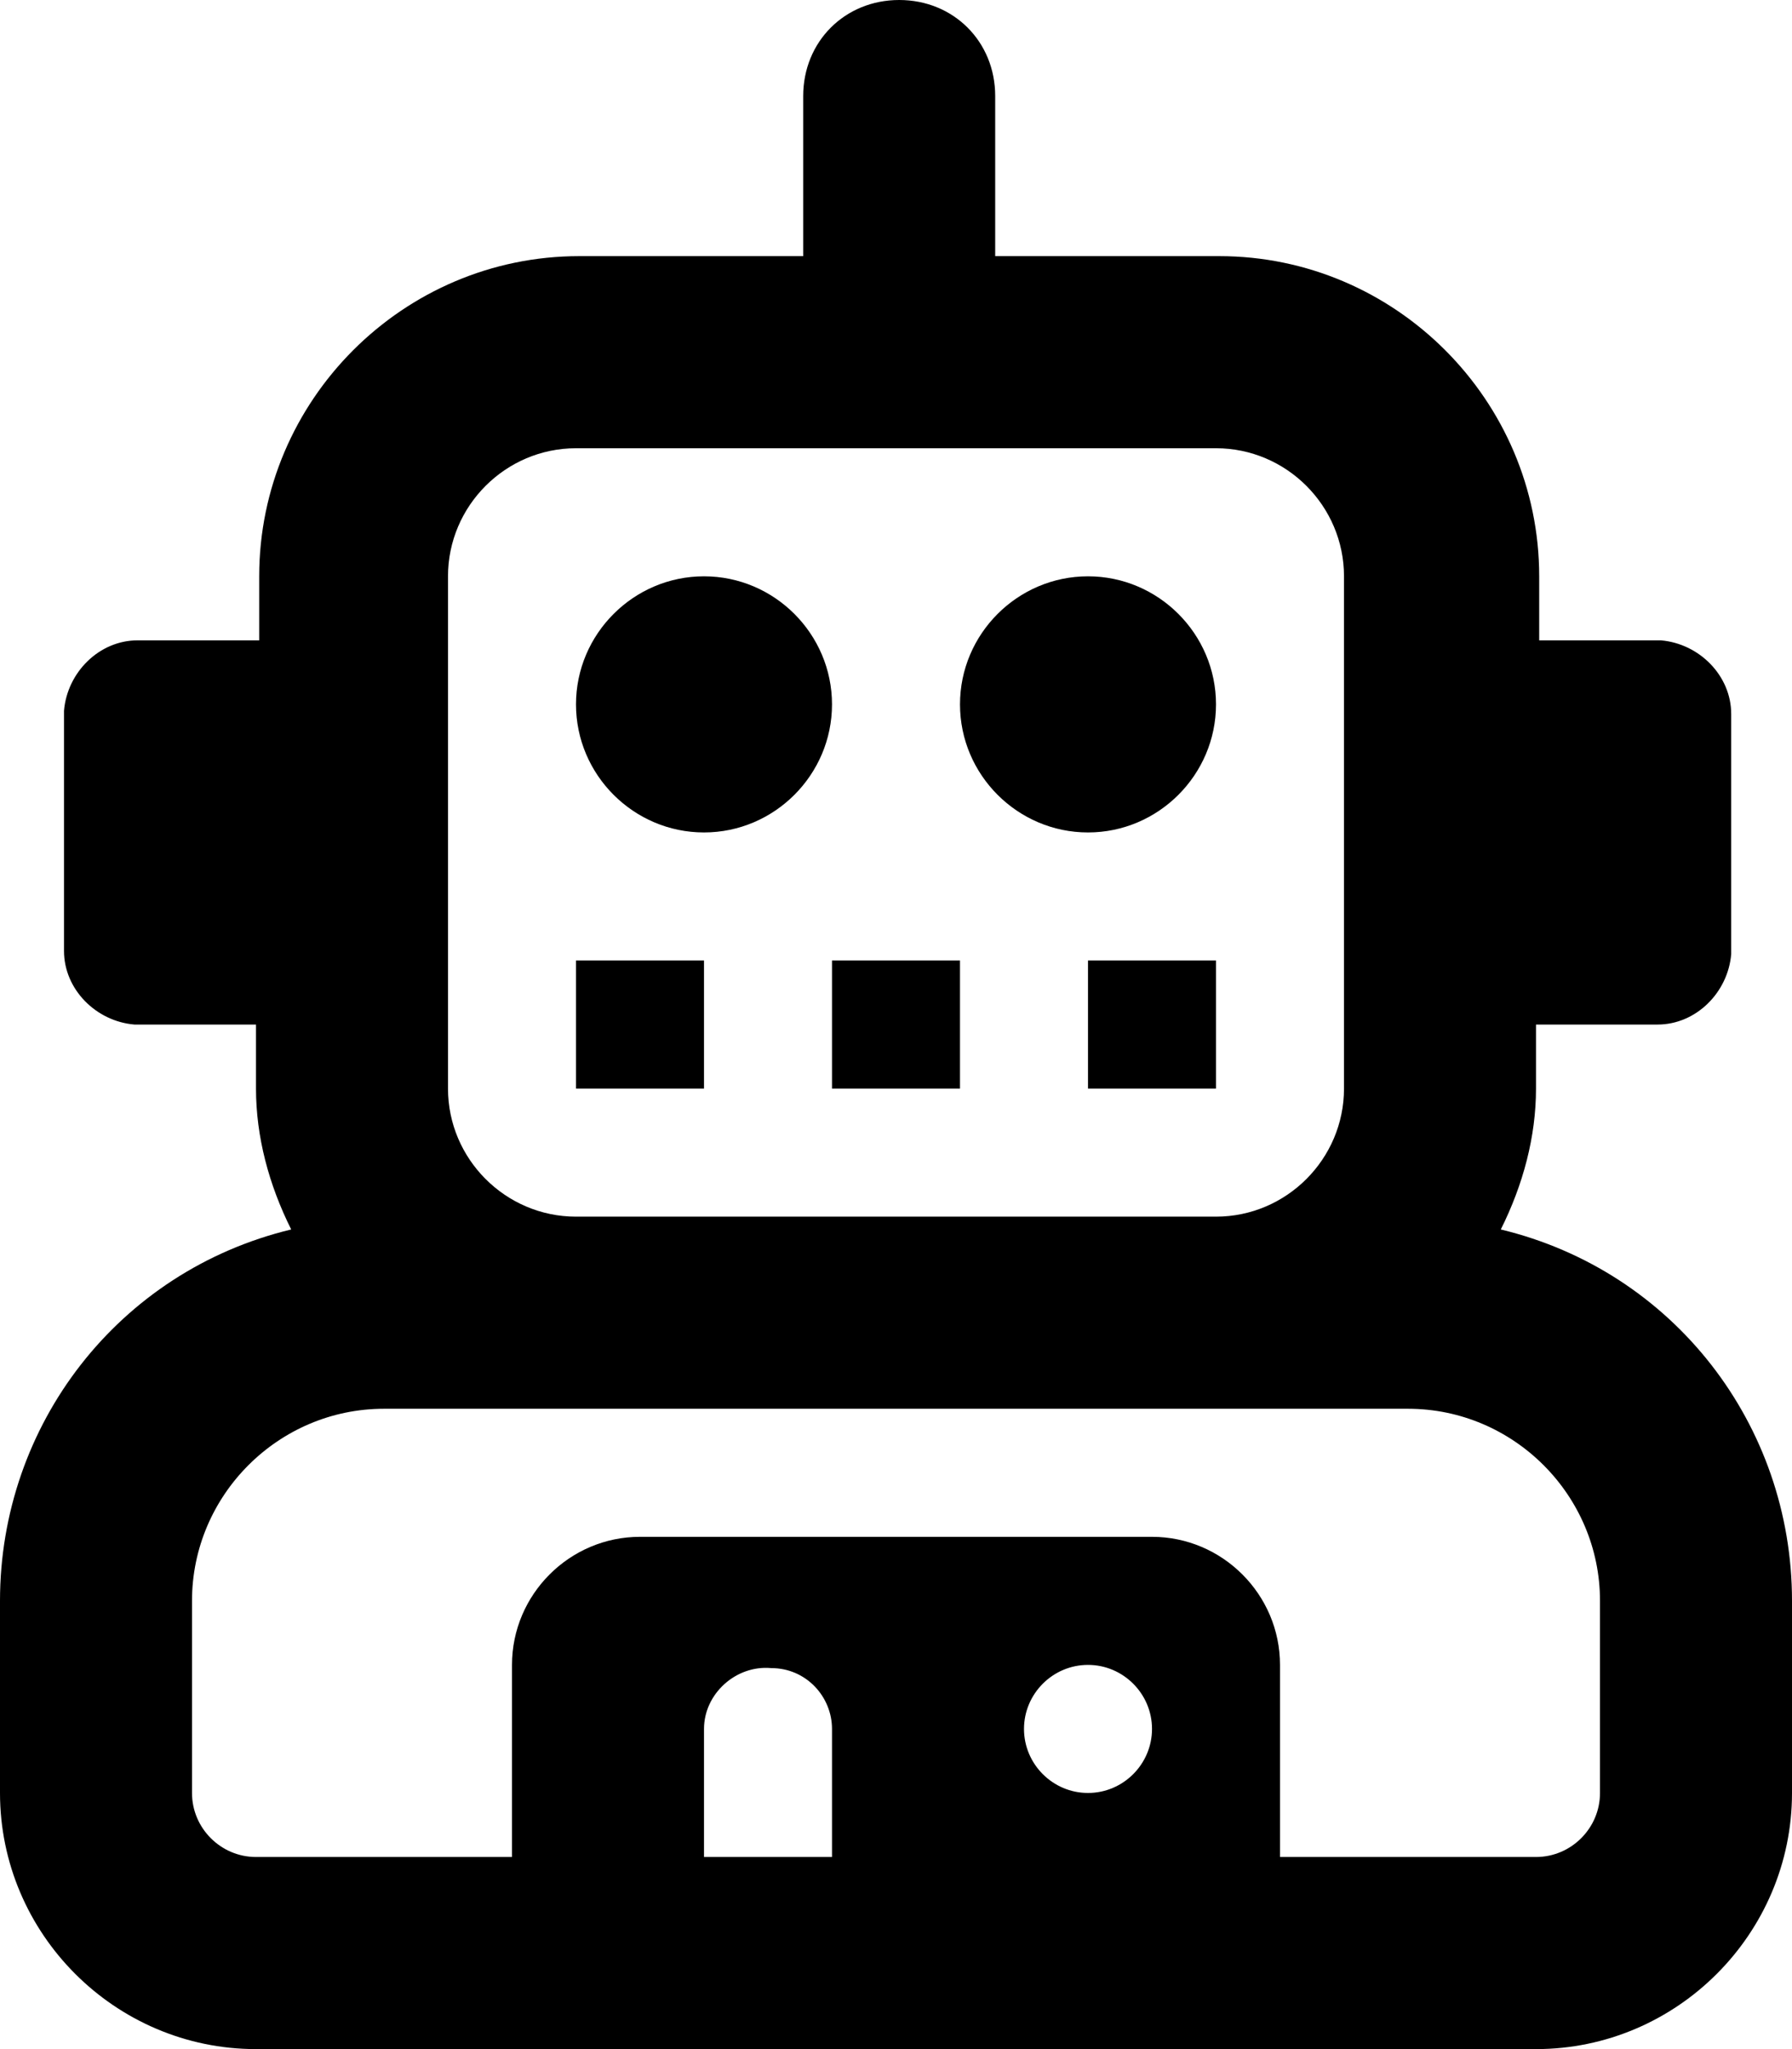
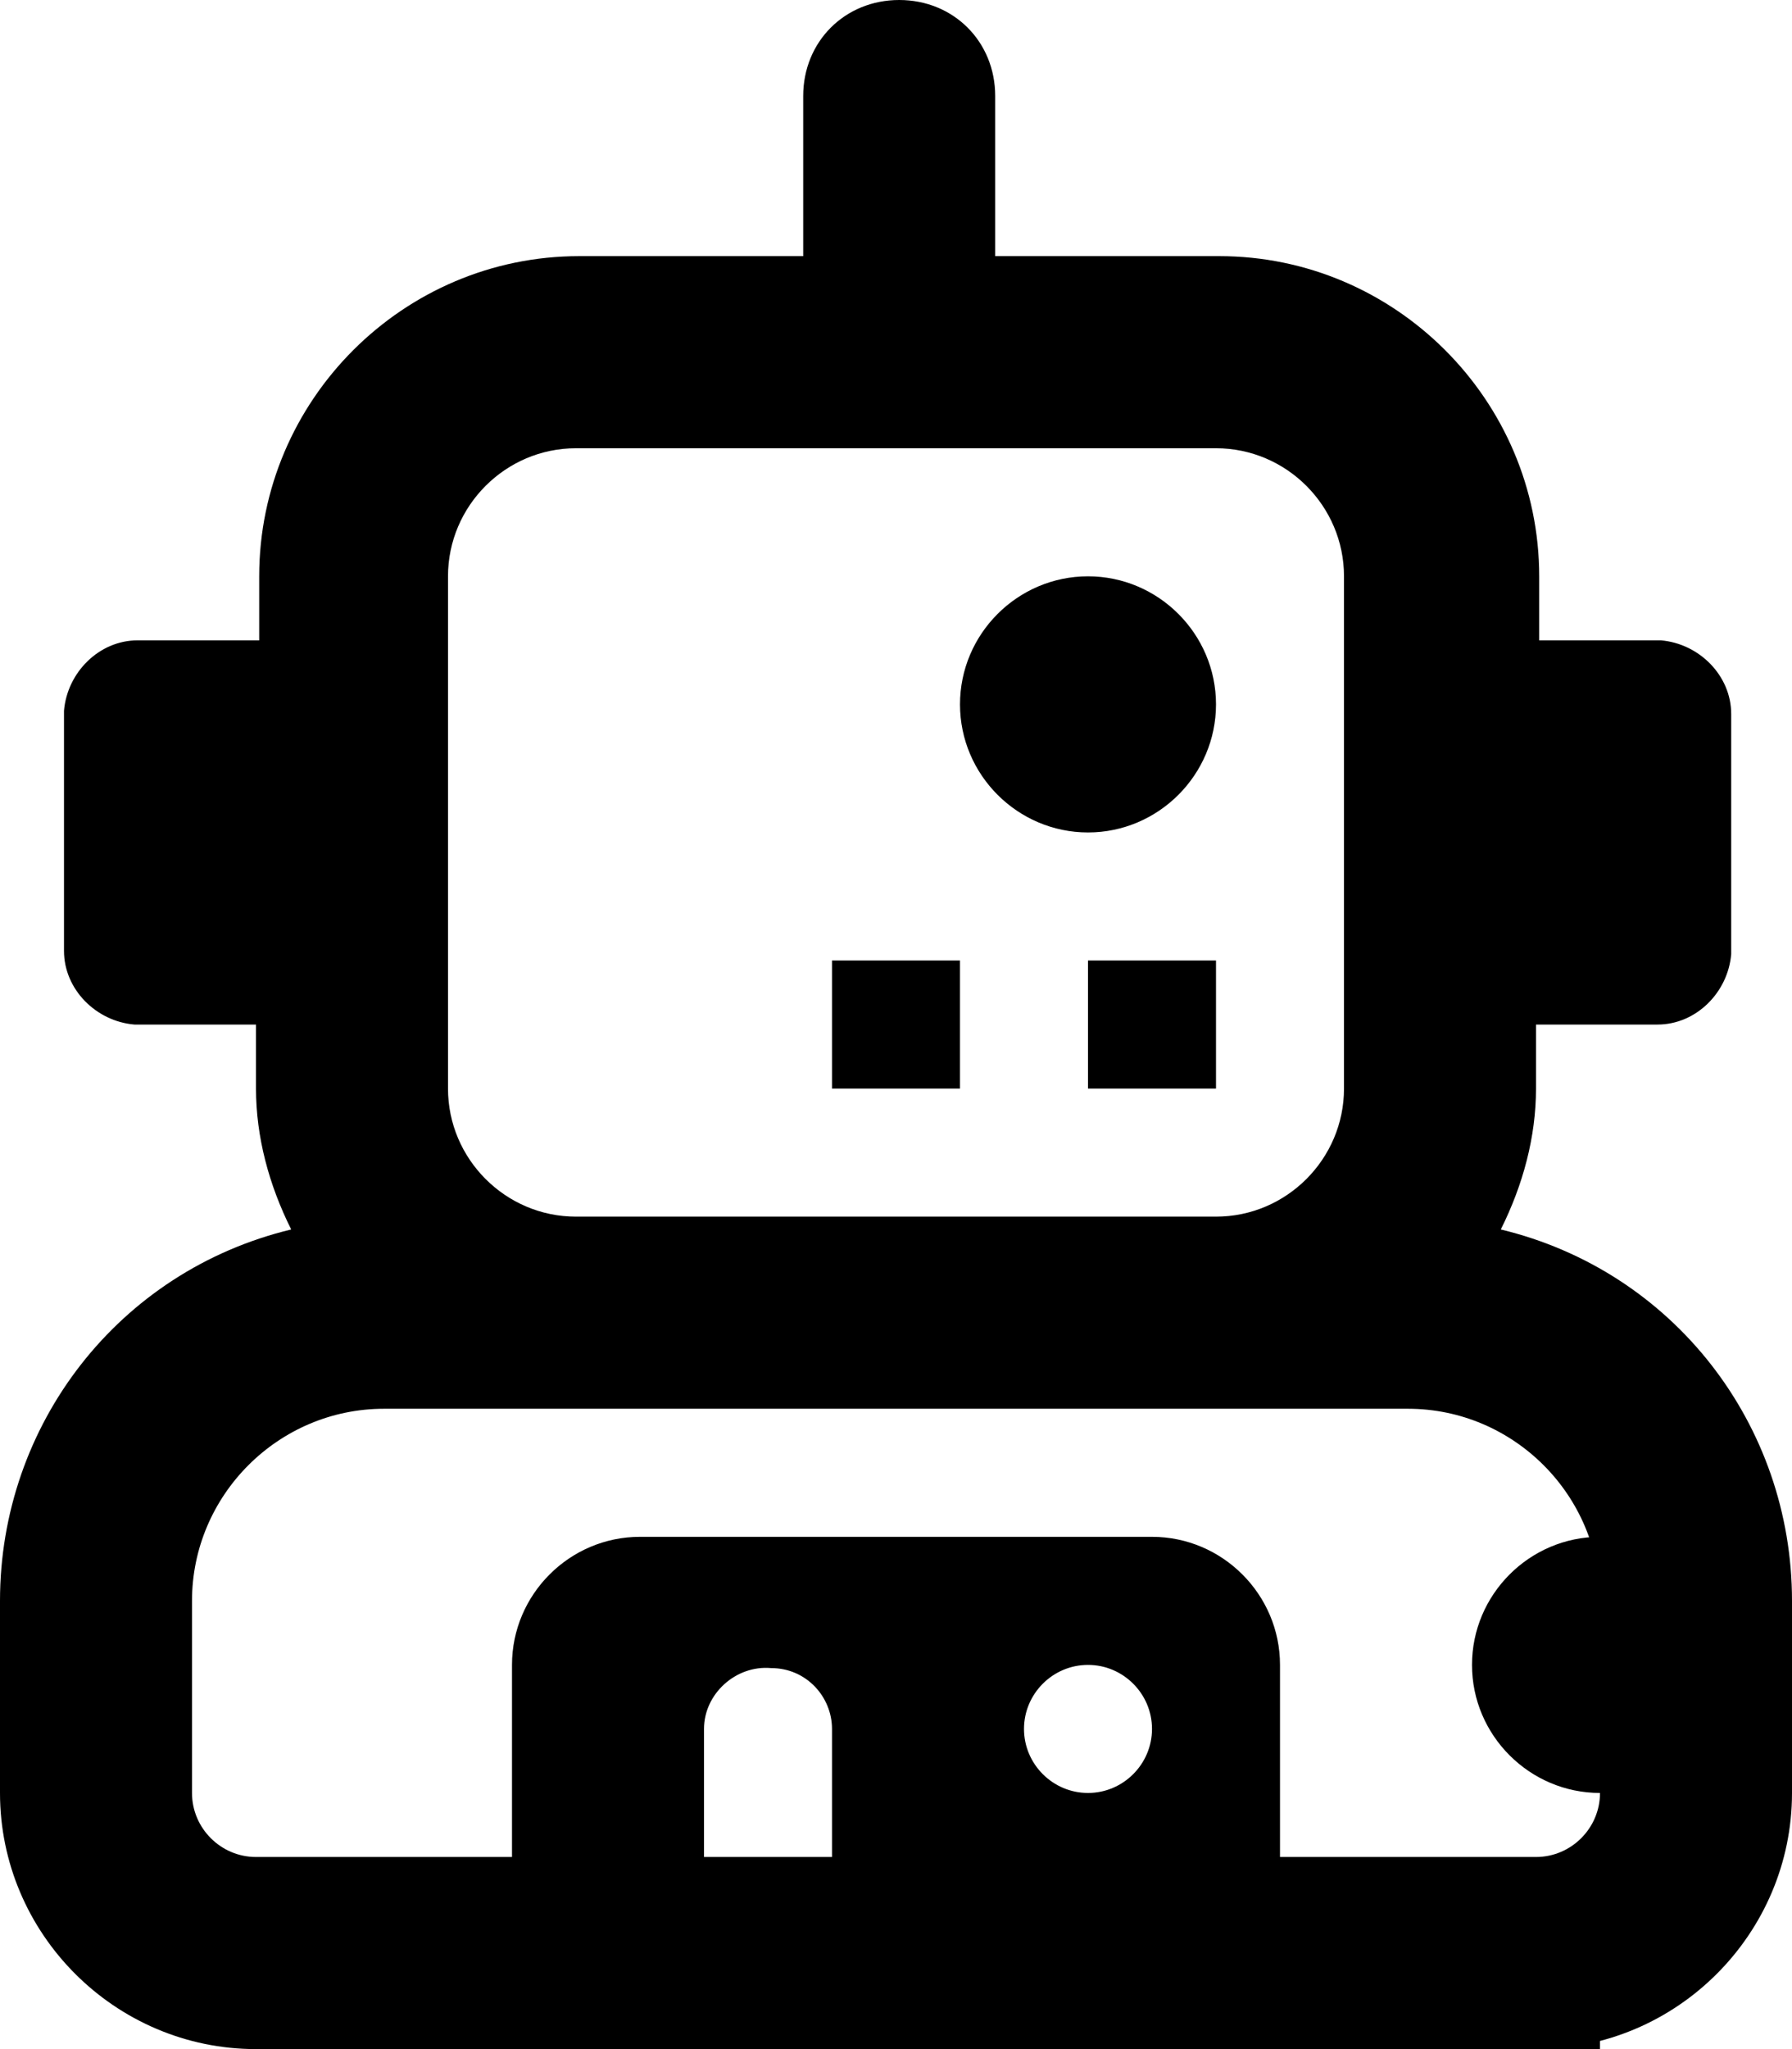
<svg xmlns="http://www.w3.org/2000/svg" viewBox="0 0 56 64">
-   <path d="M34 26c2.2 0 4-1.8 4-4s-1.8-4-4-4-4 1.8-4 4 1.8 4 4 4Zm-8 8h4v-4h-4v4Zm8 0h4v-4h-4v4Zm12.9 4.4C47.6 37 48 35.5 48 34v-2h3.8c1.2 0 2.2-1 2.3-2.2v-7.5c0-1.2-1-2.2-2.2-2.3h-3.8v-2c0-5.5-4.5-10-10-10h-7V3c0-1.7-1.3-3-3-3s-3 1.3-3 3v5h-7c-5.5 0-10 4.5-10 10v2H4.3c-1.2 0-2.2 1-2.3 2.2v7.5c0 1.2 1 2.2 2.2 2.3H8v2c0 1.5.4 3 1.1 4.4C3.7 39.7 0 44.5 0 50v6c0 4.4 3.6 8 8 8h40c4.4 0 8-3.6 8-8v-6c0-5.5-3.7-10.3-9.1-11.6ZM14 18c0-2.2 1.8-4 4-4h20c2.2 0 4 1.8 4 4v16c0 2.2-1.8 4-4 4H18c-2.2 0-4-1.8-4-4V18Zm12 40h-4v-4c0-1.1 1-2 2.1-1.9 1.1 0 1.9.9 1.9 1.9v4Zm8-2c-1.1 0-2-.9-2-2s.9-2 2-2 2 .9 2 2-.9 2-2 2Zm16 0c0 1.1-.9 2-2 2h-8v-6c0-2.2-1.8-4-4-4H20c-2.2 0-4 1.8-4 4v6H8c-1.1 0-2-.9-2-2v-6c0-3.3 2.7-6 6-6h32c3.3 0 6 2.7 6 6v6ZM22 26c2.2 0 4-1.8 4-4s-1.8-4-4-4-4 1.8-4 4 1.8 4 4 4Zm0 4h-4v4h4v-4Z" />
+   <path d="M34 26c2.2 0 4-1.8 4-4s-1.8-4-4-4-4 1.8-4 4 1.8 4 4 4Zm-8 8h4v-4h-4v4Zm8 0h4v-4h-4v4Zm12.9 4.4C47.6 37 48 35.5 48 34v-2h3.8c1.2 0 2.2-1 2.3-2.2v-7.5c0-1.2-1-2.2-2.2-2.3h-3.8v-2c0-5.5-4.5-10-10-10h-7V3c0-1.7-1.3-3-3-3s-3 1.3-3 3v5h-7c-5.5 0-10 4.5-10 10v2H4.3c-1.2 0-2.2 1-2.3 2.2v7.5c0 1.2 1 2.2 2.2 2.3H8v2c0 1.5.4 3 1.1 4.4C3.7 39.7 0 44.5 0 50v6c0 4.4 3.6 8 8 8h40c4.4 0 8-3.6 8-8v-6c0-5.5-3.7-10.3-9.1-11.6ZM14 18c0-2.2 1.8-4 4-4h20c2.2 0 4 1.8 4 4v16c0 2.2-1.8 4-4 4H18c-2.2 0-4-1.8-4-4V18Zm12 40h-4v-4c0-1.1 1-2 2.1-1.9 1.1 0 1.9.9 1.9 1.9v4Zm8-2c-1.1 0-2-.9-2-2s.9-2 2-2 2 .9 2 2-.9 2-2 2Zm16 0c0 1.1-.9 2-2 2h-8v-6c0-2.2-1.8-4-4-4H20c-2.2 0-4 1.8-4 4v6H8c-1.1 0-2-.9-2-2v-6c0-3.3 2.7-6 6-6h32c3.3 0 6 2.7 6 6v6Zc2.2 0 4-1.8 4-4s-1.8-4-4-4-4 1.8-4 4 1.8 4 4 4Zm0 4h-4v4h4v-4Z" />
</svg>